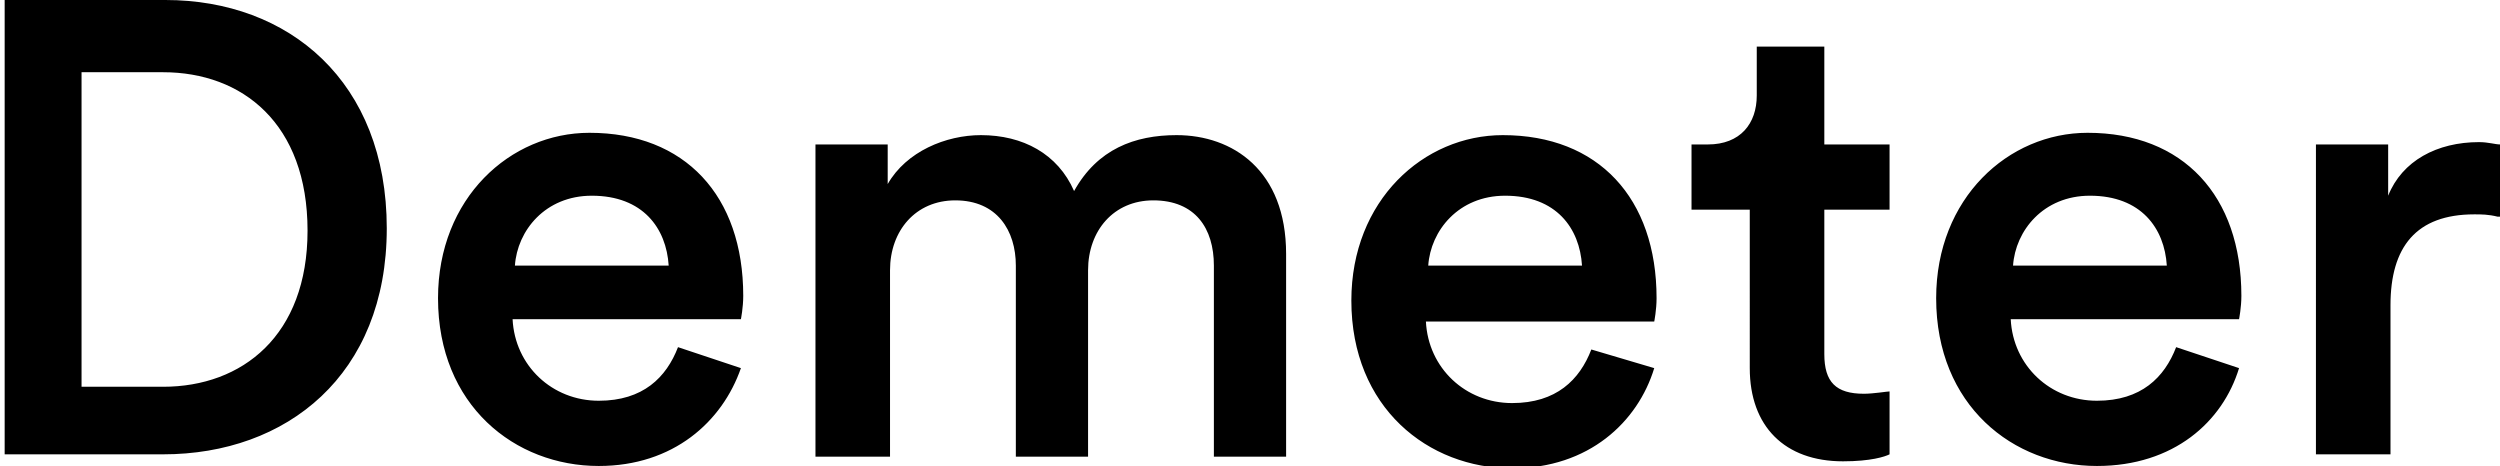
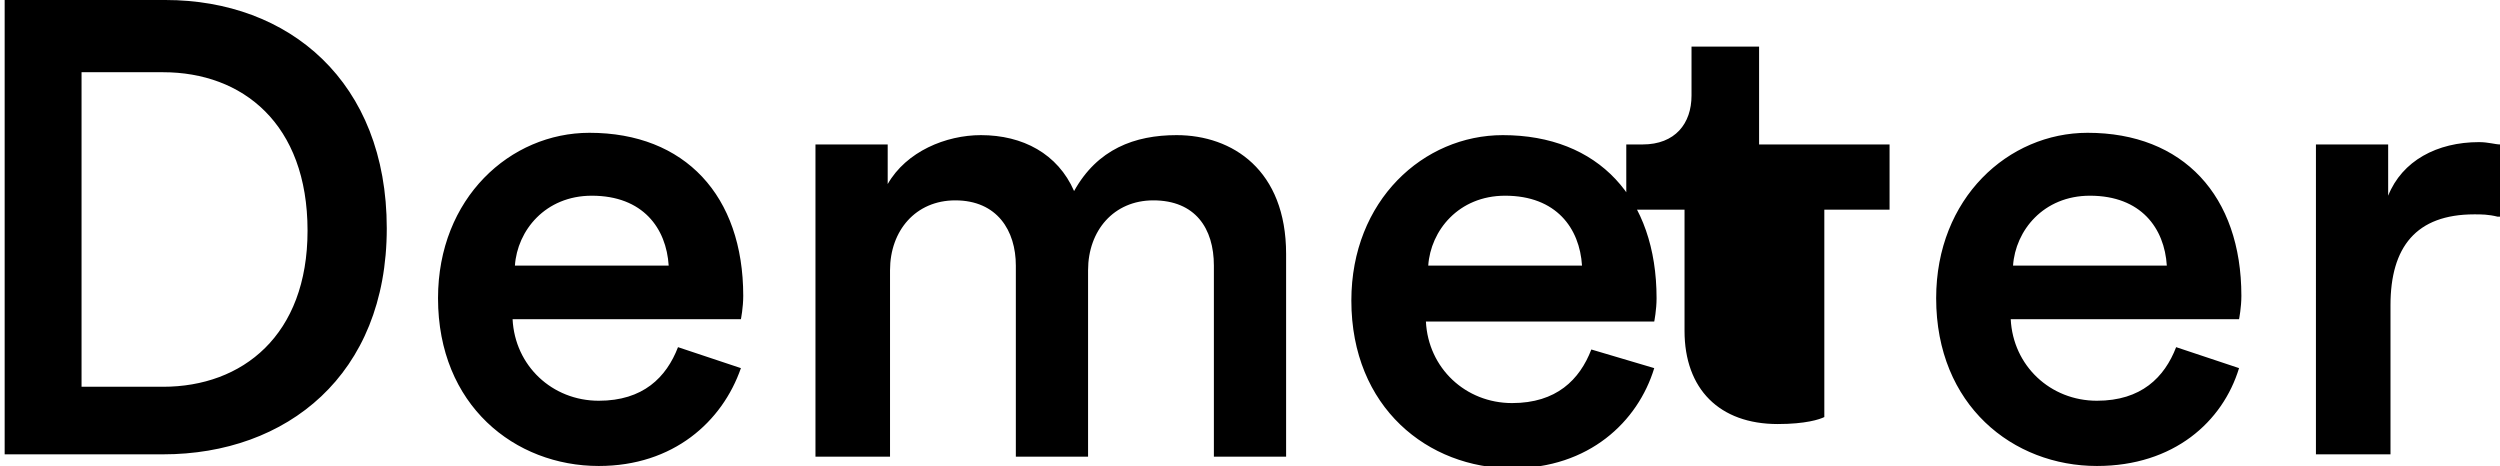
<svg xmlns="http://www.w3.org/2000/svg" viewBox="0 0 107.3 20">
  <g>
-     <path d="M.2 19.6V0h6.9c5.3 0 9.5 3.5 9.5 9.8 0 6.3-4.3 9.7-9.6 9.7H.2zm6.8-3c3.4 0 6.2-2.2 6.2-6.7 0-4.6-2.8-6.8-6.2-6.8H3.5v13.5H7zM31.8 15.8c-.8 2.3-2.9 4.2-6.1 4.2-3.6 0-6.9-2.6-6.9-7.2 0-4.3 3.1-7.1 6.5-7.1 4.1 0 6.6 2.7 6.6 7 0 .5-.1 1-.1 1H22c.1 2 1.7 3.5 3.7 3.5 1.9 0 2.9-1 3.4-2.3l2.7.9zm-3.1-4.4c-.1-1.6-1.1-3-3.3-3-2 0-3.2 1.5-3.3 3h6.6zM35 19.6V6.2h3.1v1.7c.8-1.4 2.5-2.1 4-2.1 1.8 0 3.3.8 4 2.4 1-1.8 2.6-2.4 4.4-2.4 2.4 0 4.7 1.5 4.7 5.1v8.7h-3.1v-8.2c0-1.6-.8-2.8-2.6-2.8-1.7 0-2.8 1.3-2.8 3v8h-3.1v-8.2c0-1.5-.8-2.8-2.6-2.8-1.7 0-2.8 1.3-2.8 3v8H35zM71 15.8c-.7 2.3-2.8 4.3-6.1 4.3-3.6 0-6.9-2.6-6.9-7.2 0-4.3 3.1-7.1 6.5-7.1 4.1 0 6.6 2.7 6.6 7 0 .5-.1 1-.1 1h-9.8c.1 2 1.7 3.5 3.7 3.5 1.9 0 2.9-1 3.4-2.3l2.7.8zm-3.1-4.4c-.1-1.6-1.1-3-3.3-3-2 0-3.2 1.5-3.3 3h6.6zM78.3 6.2h2.8V9h-2.8v6.2c0 1.2.5 1.7 1.7 1.7.4 0 1-.1 1.1-.1v2.7c-.2.1-.8.3-2 .3-2.5 0-4-1.5-4-4V9h-2.5V6.2h.7c1.4 0 2.1-.9 2.1-2.1V2h2.9v4.2zM96.1 15.8c-.7 2.3-2.8 4.2-6.1 4.2-3.6 0-6.9-2.6-6.9-7.2 0-4.3 3.1-7.1 6.5-7.1 4.1 0 6.6 2.7 6.6 7 0 .5-.1 1-.1 1h-9.8c.1 2 1.7 3.5 3.7 3.5 1.9 0 2.9-1 3.4-2.3l2.7.9zM93 11.4c-.1-1.6-1.1-3-3.3-3-2 0-3.2 1.5-3.3 3H93zM107.2 9.3c-.4-.1-.7-.1-1-.1-2.5 0-3.6 1.4-3.6 3.9v6.4h-3.2V6.2h3.1v2.2c.6-1.5 2.1-2.3 3.9-2.3.4 0 .7.1.9.1v3.1z" />
+     <path d="M.2 19.6V0h6.9c5.3 0 9.5 3.5 9.5 9.8 0 6.3-4.3 9.7-9.6 9.7H.2zm6.8-3c3.4 0 6.2-2.2 6.2-6.7 0-4.6-2.8-6.8-6.2-6.8H3.5v13.5H7zM31.8 15.8c-.8 2.3-2.9 4.2-6.1 4.2-3.6 0-6.9-2.6-6.9-7.2 0-4.3 3.1-7.1 6.5-7.1 4.1 0 6.6 2.7 6.6 7 0 .5-.1 1-.1 1H22c.1 2 1.7 3.5 3.7 3.5 1.9 0 2.9-1 3.4-2.3l2.7.9zm-3.1-4.4c-.1-1.6-1.1-3-3.3-3-2 0-3.2 1.5-3.3 3h6.6zM35 19.6V6.2h3.1v1.7c.8-1.4 2.5-2.1 4-2.1 1.8 0 3.3.8 4 2.4 1-1.8 2.6-2.4 4.4-2.4 2.4 0 4.7 1.5 4.7 5.1v8.7h-3.1v-8.2c0-1.6-.8-2.8-2.6-2.8-1.7 0-2.8 1.3-2.8 3v8h-3.1v-8.2c0-1.5-.8-2.8-2.6-2.8-1.7 0-2.8 1.3-2.8 3v8H35zM71 15.8c-.7 2.3-2.8 4.3-6.1 4.3-3.6 0-6.9-2.6-6.9-7.2 0-4.3 3.1-7.1 6.5-7.1 4.1 0 6.6 2.7 6.6 7 0 .5-.1 1-.1 1h-9.8c.1 2 1.7 3.5 3.7 3.5 1.9 0 2.9-1 3.4-2.3l2.7.8zm-3.1-4.4c-.1-1.6-1.1-3-3.3-3-2 0-3.2 1.5-3.3 3h6.6zM78.3 6.2h2.8V9h-2.8v6.2v2.7c-.2.1-.8.3-2 .3-2.5 0-4-1.5-4-4V9h-2.5V6.2h.7c1.4 0 2.1-.9 2.1-2.1V2h2.9v4.2zM96.1 15.8c-.7 2.3-2.8 4.2-6.1 4.2-3.6 0-6.9-2.6-6.9-7.2 0-4.3 3.1-7.1 6.5-7.1 4.1 0 6.6 2.7 6.6 7 0 .5-.1 1-.1 1h-9.8c.1 2 1.7 3.5 3.7 3.5 1.9 0 2.9-1 3.4-2.3l2.7.9zM93 11.4c-.1-1.6-1.1-3-3.3-3-2 0-3.2 1.5-3.3 3H93zM107.2 9.3c-.4-.1-.7-.1-1-.1-2.5 0-3.6 1.4-3.6 3.9v6.4h-3.2V6.2h3.1v2.2c.6-1.5 2.1-2.3 3.9-2.3.4 0 .7.1.9.1v3.1z" />
  </g>
</svg>